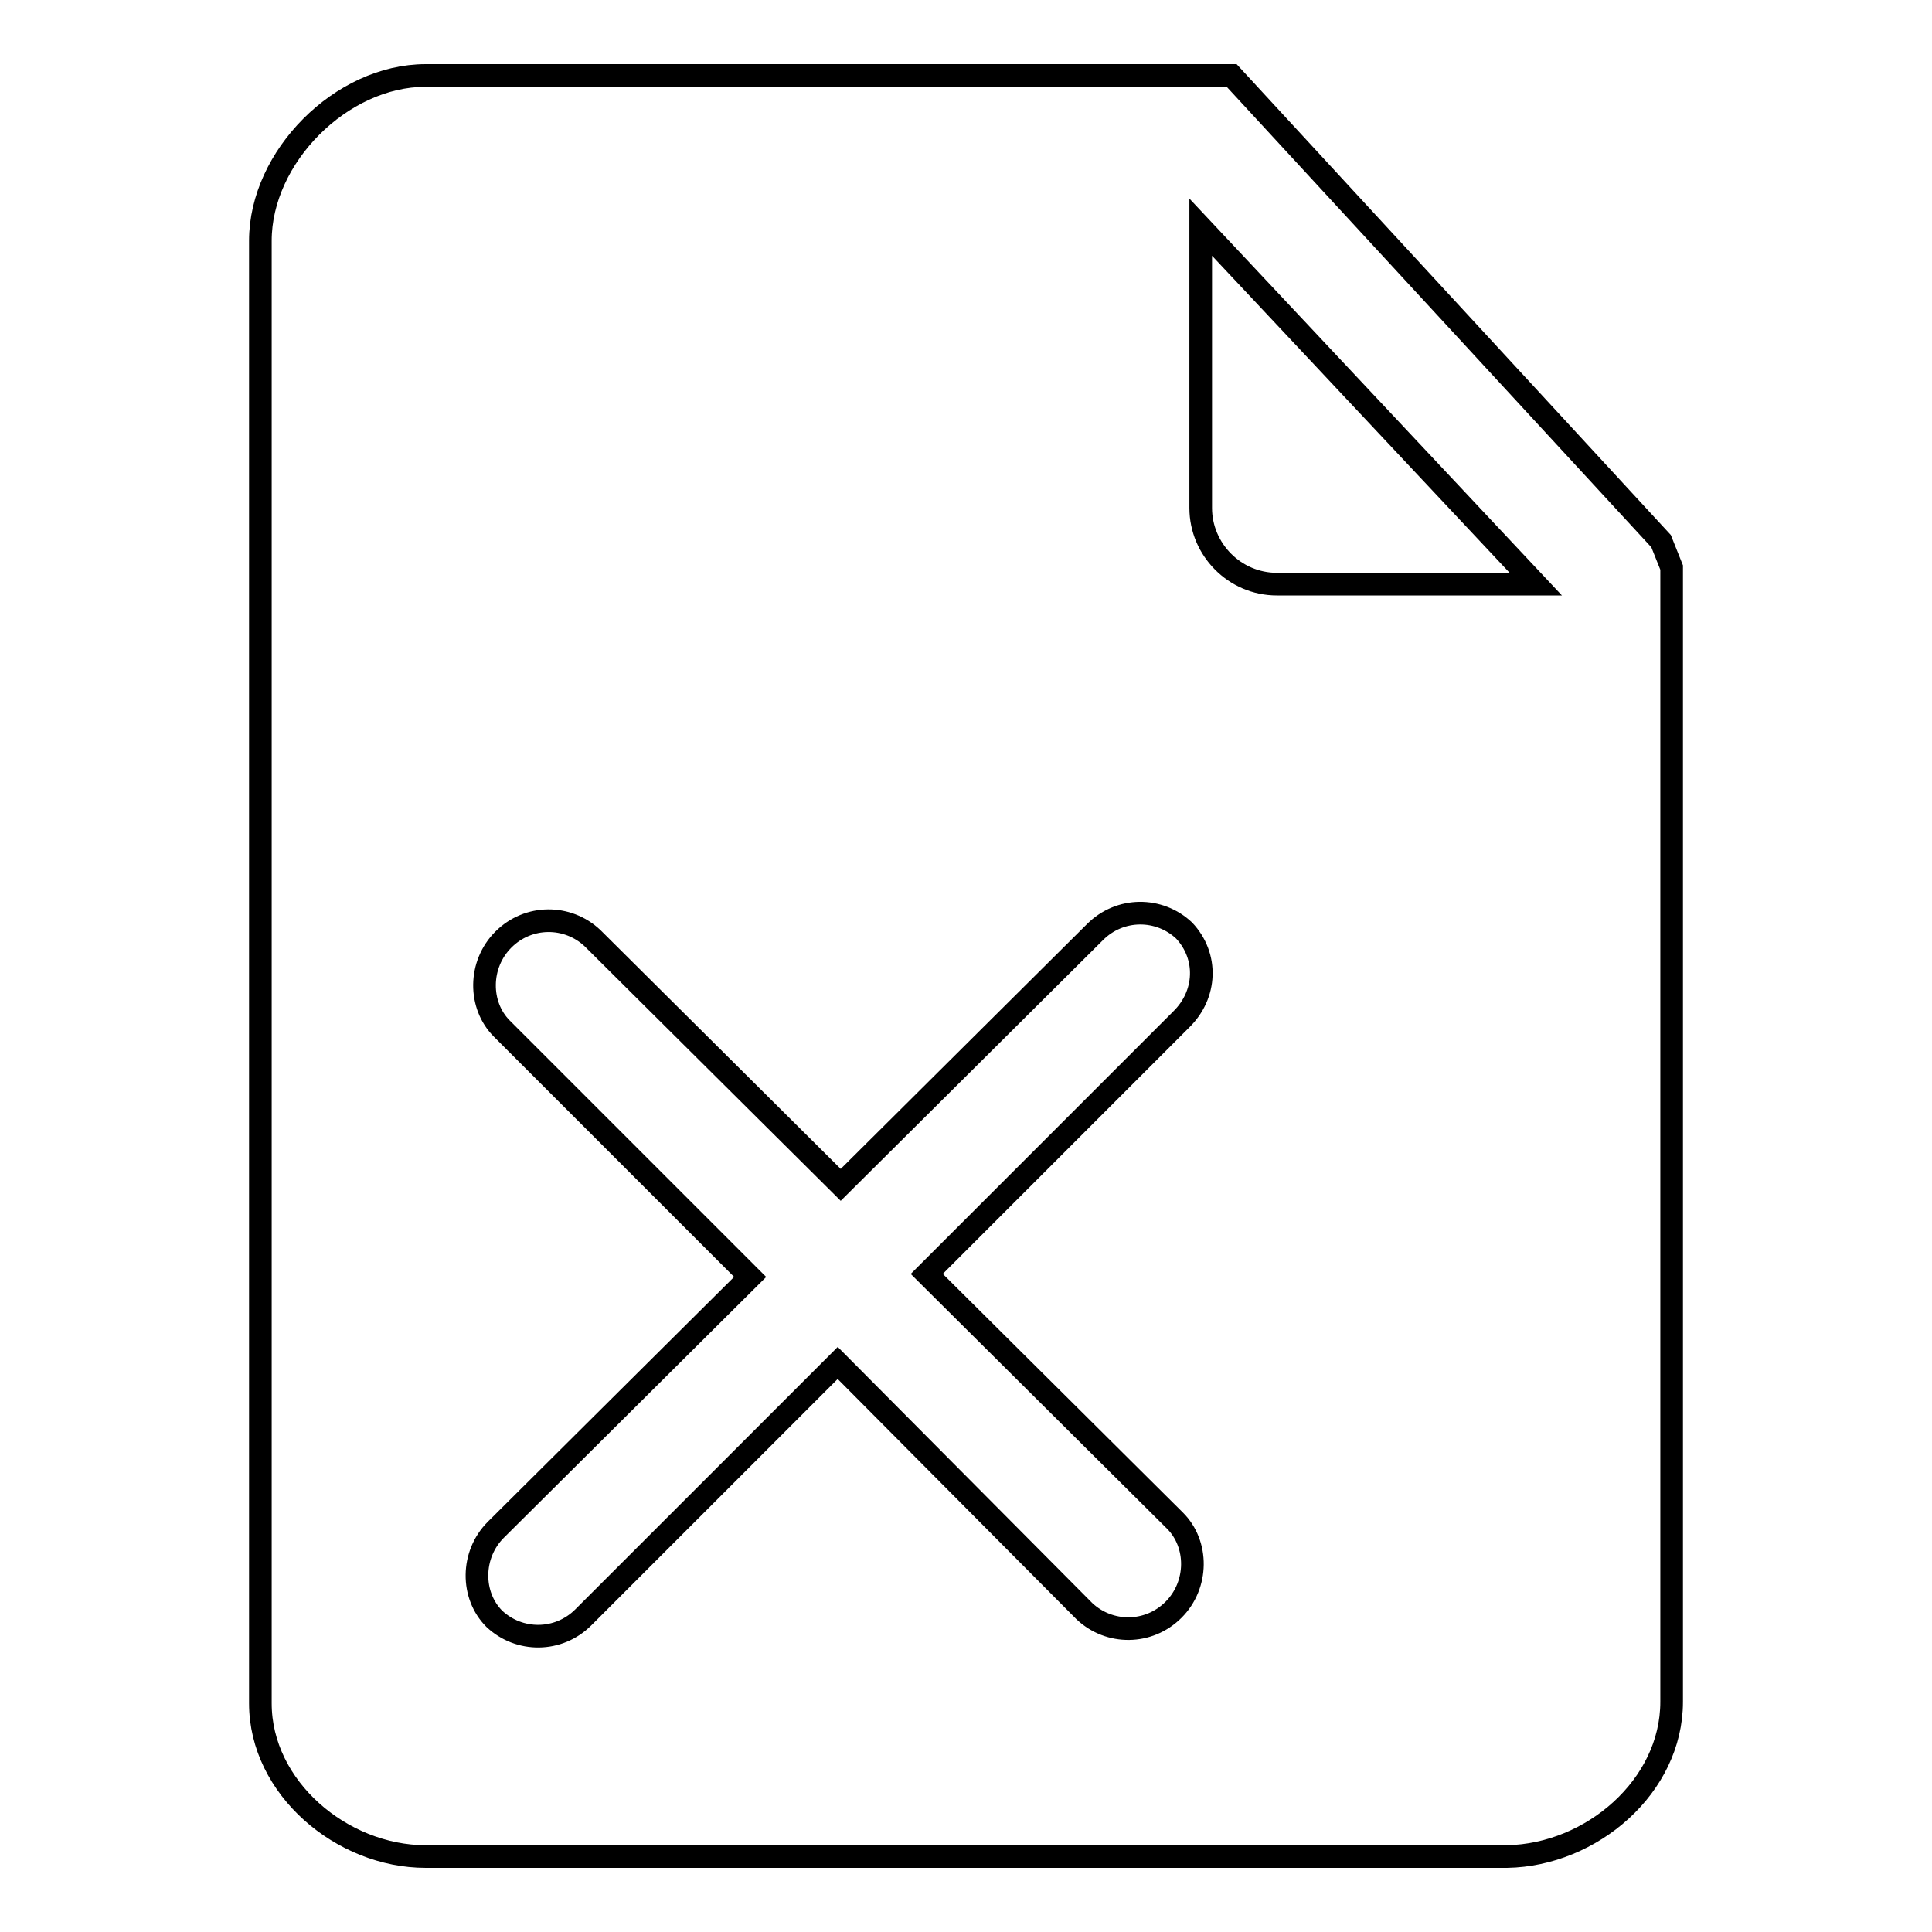
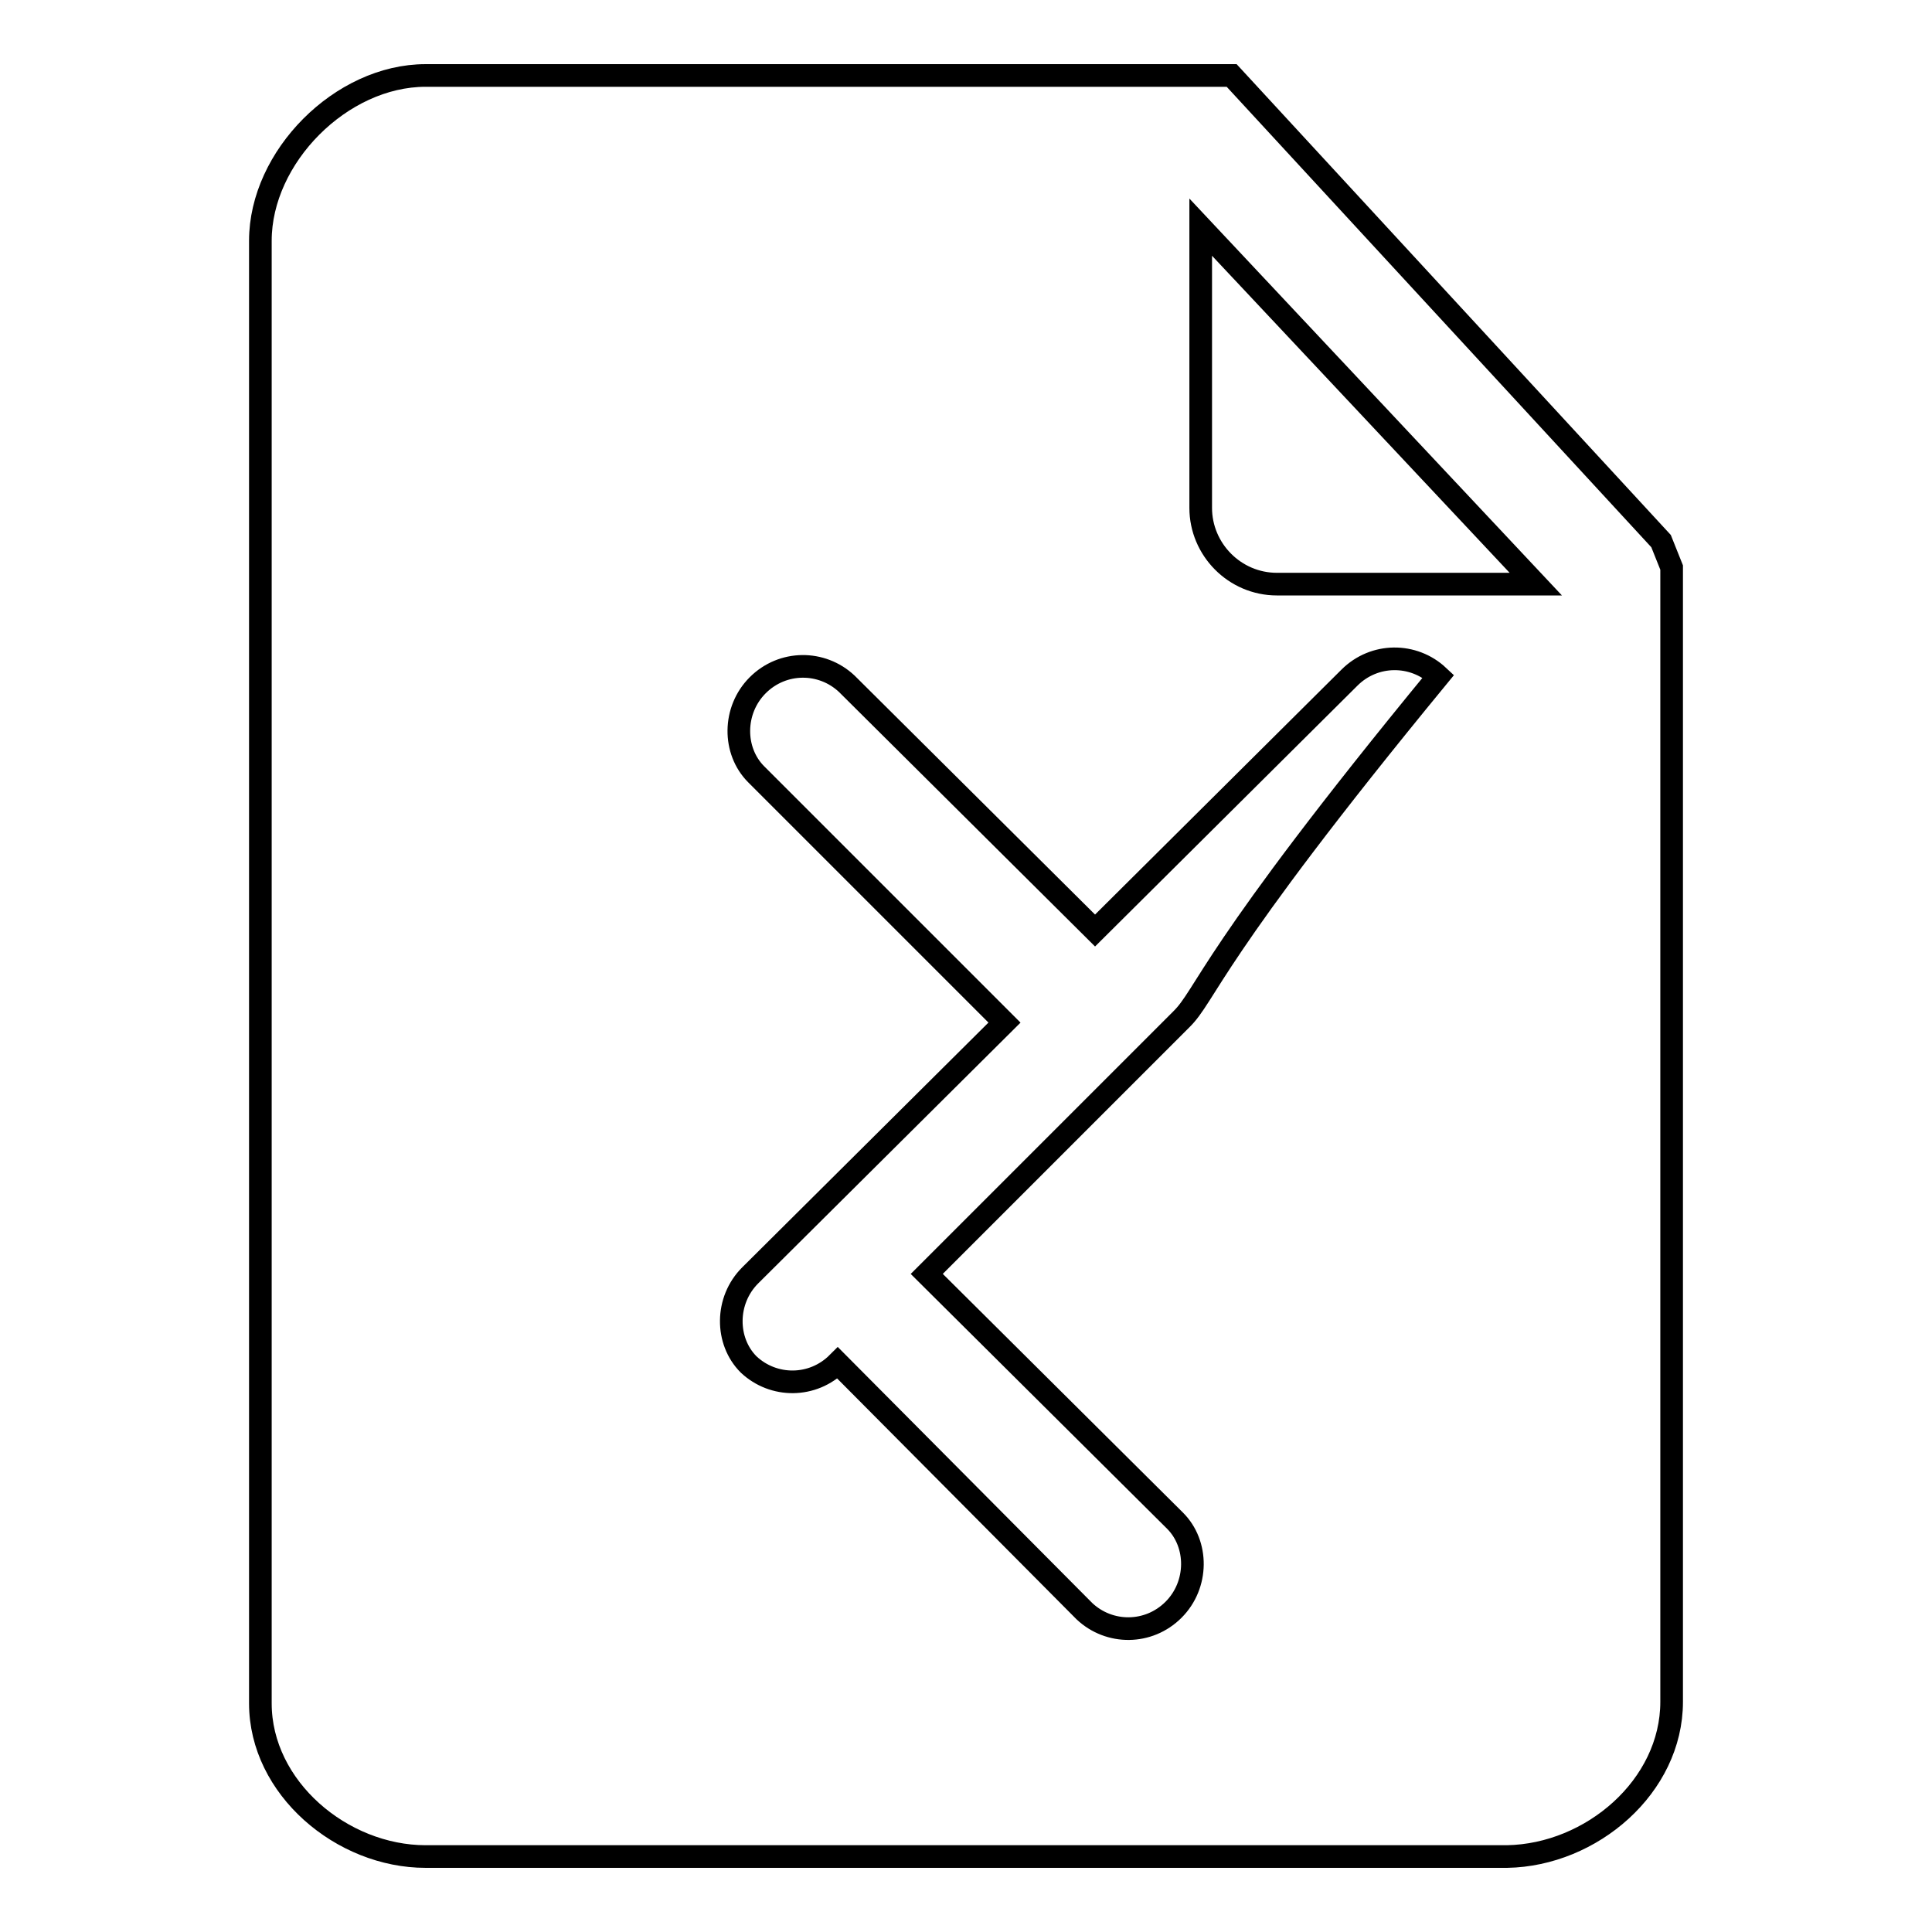
<svg xmlns="http://www.w3.org/2000/svg" version="1.1" x="0px" y="0px" viewBox="0 0 256 256" enable-background="new 0 0 256 256" xml:space="preserve">
  <g>
    <g>
-       <path stroke-width="3" fill-opacity="0" stroke="#000000" d="M221.5,225.5V75.2l-1.4-3.5L163.2,10H56.4c-11.2,0-21.9,10.8-21.9,21.9v193.8c0,11.2,10.8,20.3,21.9,20.3h143.3C210.9,245.8,221.5,236.7,221.5,225.5L221.5,225.5z M156.5,135.1l-33.7,33.7l32.9,32.7c3.1,3.1,3.1,8.5-0.2,11.8c-3.3,3.3-8.5,3.3-11.8,0.2L111,180.6l-33.7,33.7c-3.3,3.3-8.5,3.3-11.8,0.2c-3.1-3.1-3.1-8.5,0.2-11.8l33.7-33.5l-32.9-32.9c-3.1-3.1-3.1-8.5,0.2-11.8c3.3-3.3,8.5-3.3,11.8-0.2l32.9,32.7l33.7-33.5c3.3-3.3,8.5-3.3,11.8-0.2C160.1,126.7,159.9,131.8,156.5,135.1L156.5,135.1z M203.5,77.4h-34.3c-5.6,0-10.1-4.6-10.1-10.1V30.1L203.5,77.4L203.5,77.4z" />
+       <path stroke-width="3" fill-opacity="0" stroke="#000000" d="M221.5,225.5V75.2l-1.4-3.5L163.2,10H56.4c-11.2,0-21.9,10.8-21.9,21.9v193.8c0,11.2,10.8,20.3,21.9,20.3h143.3C210.9,245.8,221.5,236.7,221.5,225.5L221.5,225.5z M156.5,135.1l-33.7,33.7l32.9,32.7c3.1,3.1,3.1,8.5-0.2,11.8c-3.3,3.3-8.5,3.3-11.8,0.2L111,180.6c-3.3,3.3-8.5,3.3-11.8,0.2c-3.1-3.1-3.1-8.5,0.2-11.8l33.7-33.5l-32.9-32.9c-3.1-3.1-3.1-8.5,0.2-11.8c3.3-3.3,8.5-3.3,11.8-0.2l32.9,32.7l33.7-33.5c3.3-3.3,8.5-3.3,11.8-0.2C160.1,126.7,159.9,131.8,156.5,135.1L156.5,135.1z M203.5,77.4h-34.3c-5.6,0-10.1-4.6-10.1-10.1V30.1L203.5,77.4L203.5,77.4z" />
    </g>
  </g>
</svg>